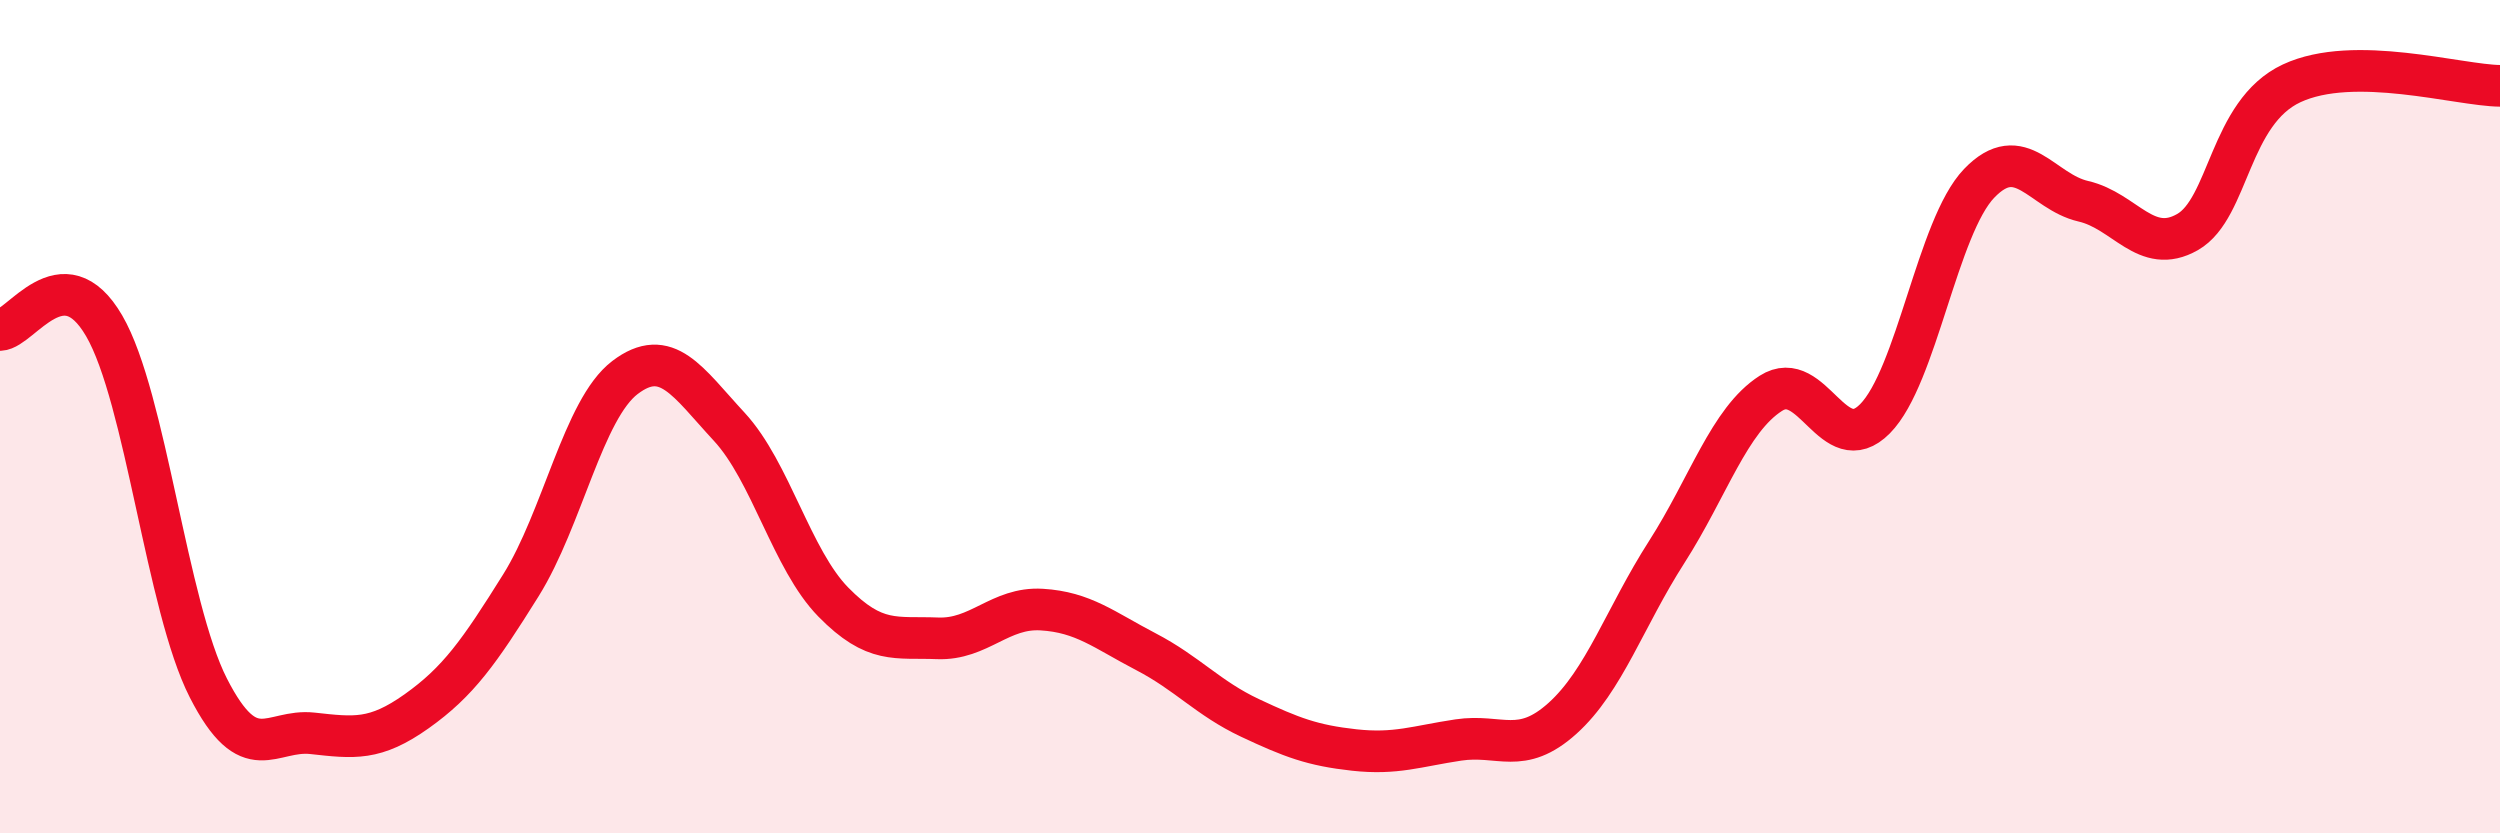
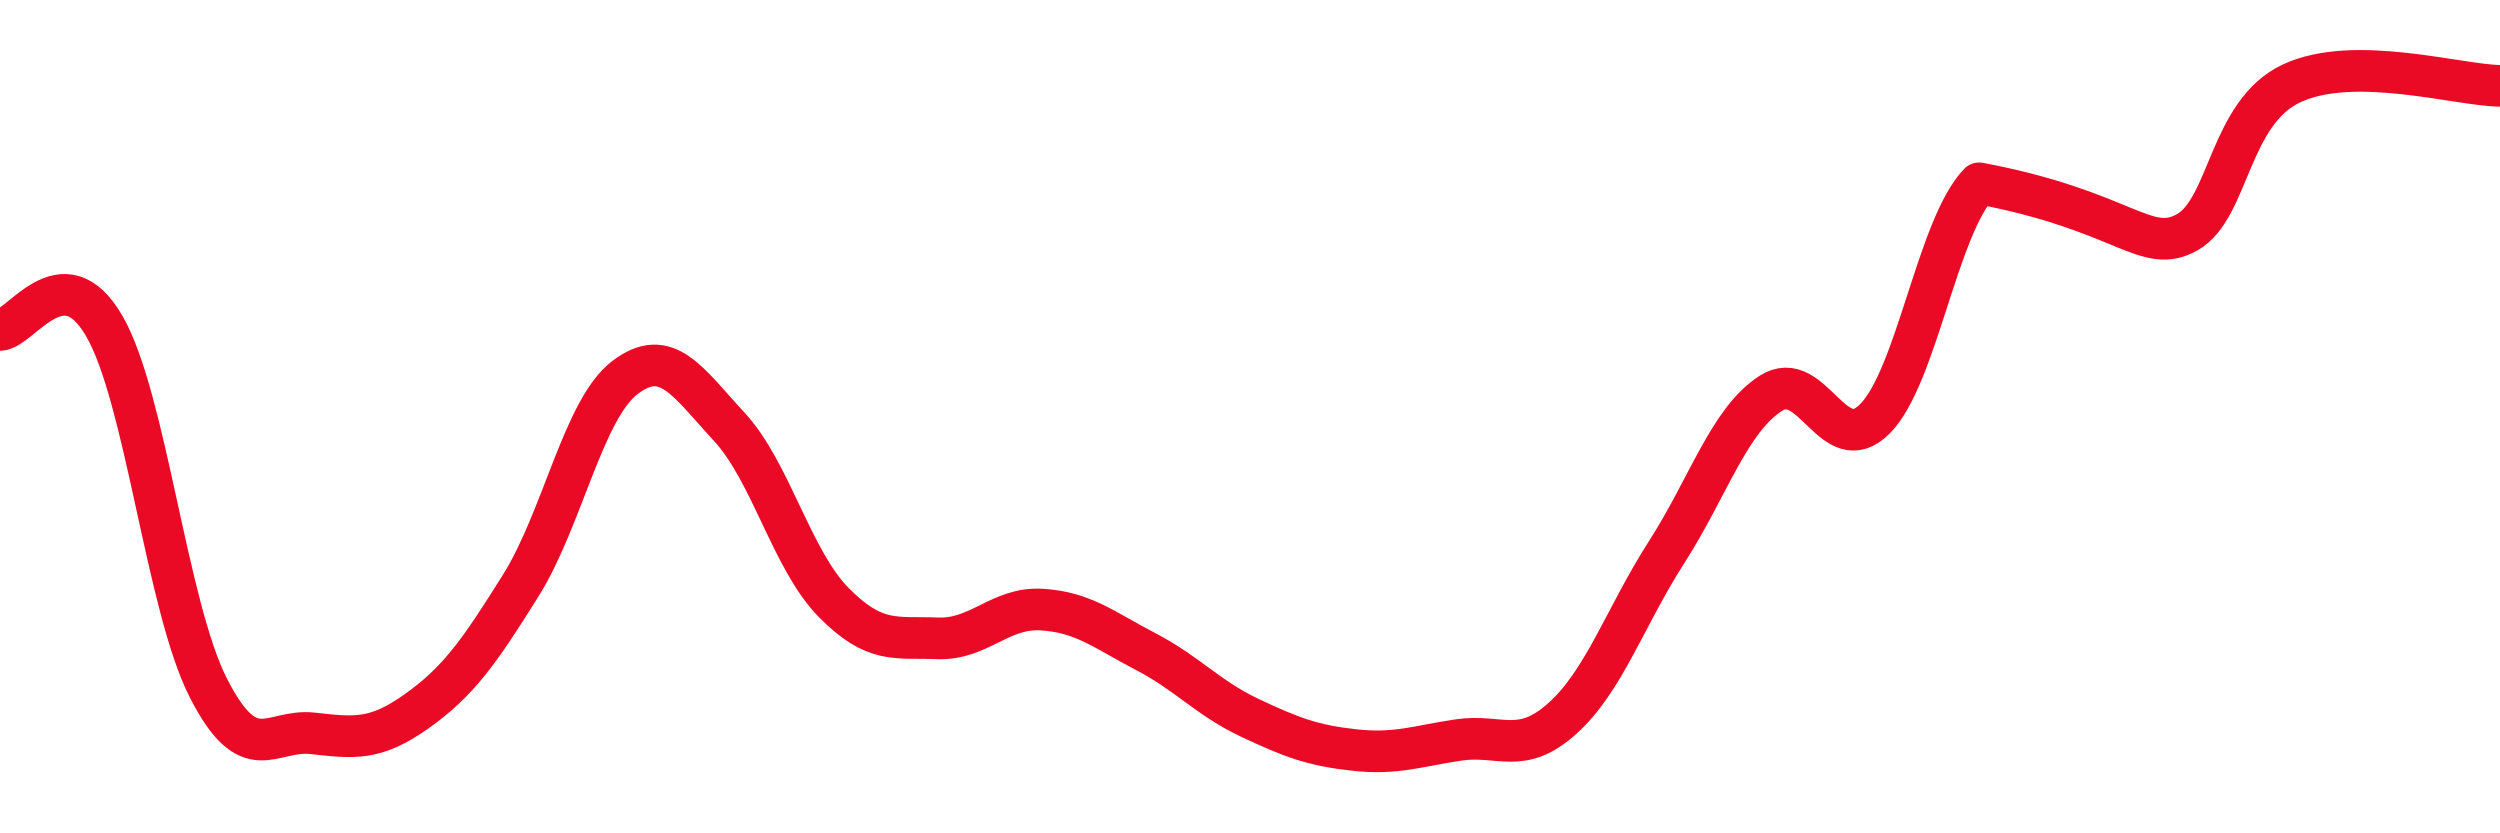
<svg xmlns="http://www.w3.org/2000/svg" width="60" height="20" viewBox="0 0 60 20">
-   <path d="M 0,7.92 C 0.5,7.9 1.5,6.1 2.5,7.82 C 3.5,9.54 4,14.55 5,16.51 C 6,18.47 6.5,17.49 7.5,17.6 C 8.5,17.71 9,17.78 10,17.07 C 11,16.36 11.5,15.65 12.5,14.05 C 13.5,12.45 14,9.82 15,9.06 C 16,8.3 16.5,9.16 17.5,10.24 C 18.5,11.32 19,13.43 20,14.45 C 21,15.47 21.5,15.28 22.5,15.32 C 23.5,15.36 24,14.57 25,14.63 C 26,14.69 26.5,15.12 27.5,15.64 C 28.5,16.16 29,16.76 30,17.23 C 31,17.7 31.5,17.89 32.5,18 C 33.5,18.11 34,17.91 35,17.76 C 36,17.61 36.5,18.14 37.5,17.24 C 38.5,16.34 39,14.81 40,13.25 C 41,11.69 41.5,10.08 42.5,9.44 C 43.5,8.8 44,11.06 45,10.05 C 46,9.04 46.5,5.44 47.5,4.4 C 48.5,3.36 49,4.6 50,4.83 C 51,5.06 51.5,6.14 52.5,5.57 C 53.5,5 53.5,2.7 55,2 C 56.5,1.3 59,2.05 60,2.06L60 20L0 20Z" fill="#EB0A25" opacity="0.1" stroke-linecap="round" stroke-linejoin="round" />
-   <path d="M 0,7.92 C 0.5,7.9 1.5,6.1 2.5,7.82 C 3.5,9.54 4,14.55 5,16.51 C 6,18.47 6.5,17.49 7.5,17.6 C 8.5,17.71 9,17.78 10,17.07 C 11,16.36 11.5,15.65 12.5,14.05 C 13.5,12.45 14,9.82 15,9.06 C 16,8.3 16.5,9.16 17.5,10.24 C 18.5,11.32 19,13.43 20,14.45 C 21,15.47 21.5,15.28 22.5,15.32 C 23.5,15.36 24,14.57 25,14.63 C 26,14.69 26.5,15.12 27.5,15.64 C 28.5,16.16 29,16.76 30,17.23 C 31,17.7 31.5,17.89 32.5,18 C 33.5,18.11 34,17.91 35,17.76 C 36,17.61 36.5,18.14 37.5,17.24 C 38.5,16.34 39,14.81 40,13.25 C 41,11.69 41.5,10.08 42.5,9.44 C 43.5,8.8 44,11.06 45,10.05 C 46,9.04 46.5,5.44 47.5,4.4 C 48.5,3.36 49,4.6 50,4.83 C 51,5.06 51.5,6.14 52.5,5.57 C 53.5,5 53.5,2.7 55,2 C 56.5,1.3 59,2.05 60,2.06" stroke="#EB0A25" stroke-width="1" fill="none" stroke-linecap="round" stroke-linejoin="round" />
+   <path d="M 0,7.92 C 0.5,7.9 1.5,6.1 2.5,7.82 C 3.5,9.54 4,14.55 5,16.51 C 6,18.47 6.5,17.49 7.5,17.6 C 8.5,17.71 9,17.78 10,17.07 C 11,16.36 11.5,15.65 12.5,14.05 C 13.5,12.45 14,9.82 15,9.06 C 16,8.3 16.5,9.16 17.5,10.24 C 18.5,11.32 19,13.43 20,14.45 C 21,15.47 21.5,15.28 22.5,15.32 C 23.5,15.36 24,14.57 25,14.63 C 26,14.69 26.5,15.12 27.5,15.64 C 28.5,16.16 29,16.76 30,17.23 C 31,17.7 31.5,17.89 32.5,18 C 33.5,18.11 34,17.91 35,17.76 C 36,17.61 36.5,18.14 37.5,17.24 C 38.5,16.34 39,14.81 40,13.25 C 41,11.69 41.5,10.08 42.5,9.44 C 43.5,8.8 44,11.06 45,10.05 C 46,9.04 46.5,5.44 47.5,4.4 C 51,5.06 51.5,6.14 52.5,5.57 C 53.5,5 53.5,2.7 55,2 C 56.5,1.3 59,2.05 60,2.06" stroke="#EB0A25" stroke-width="1" fill="none" stroke-linecap="round" stroke-linejoin="round" />
</svg>